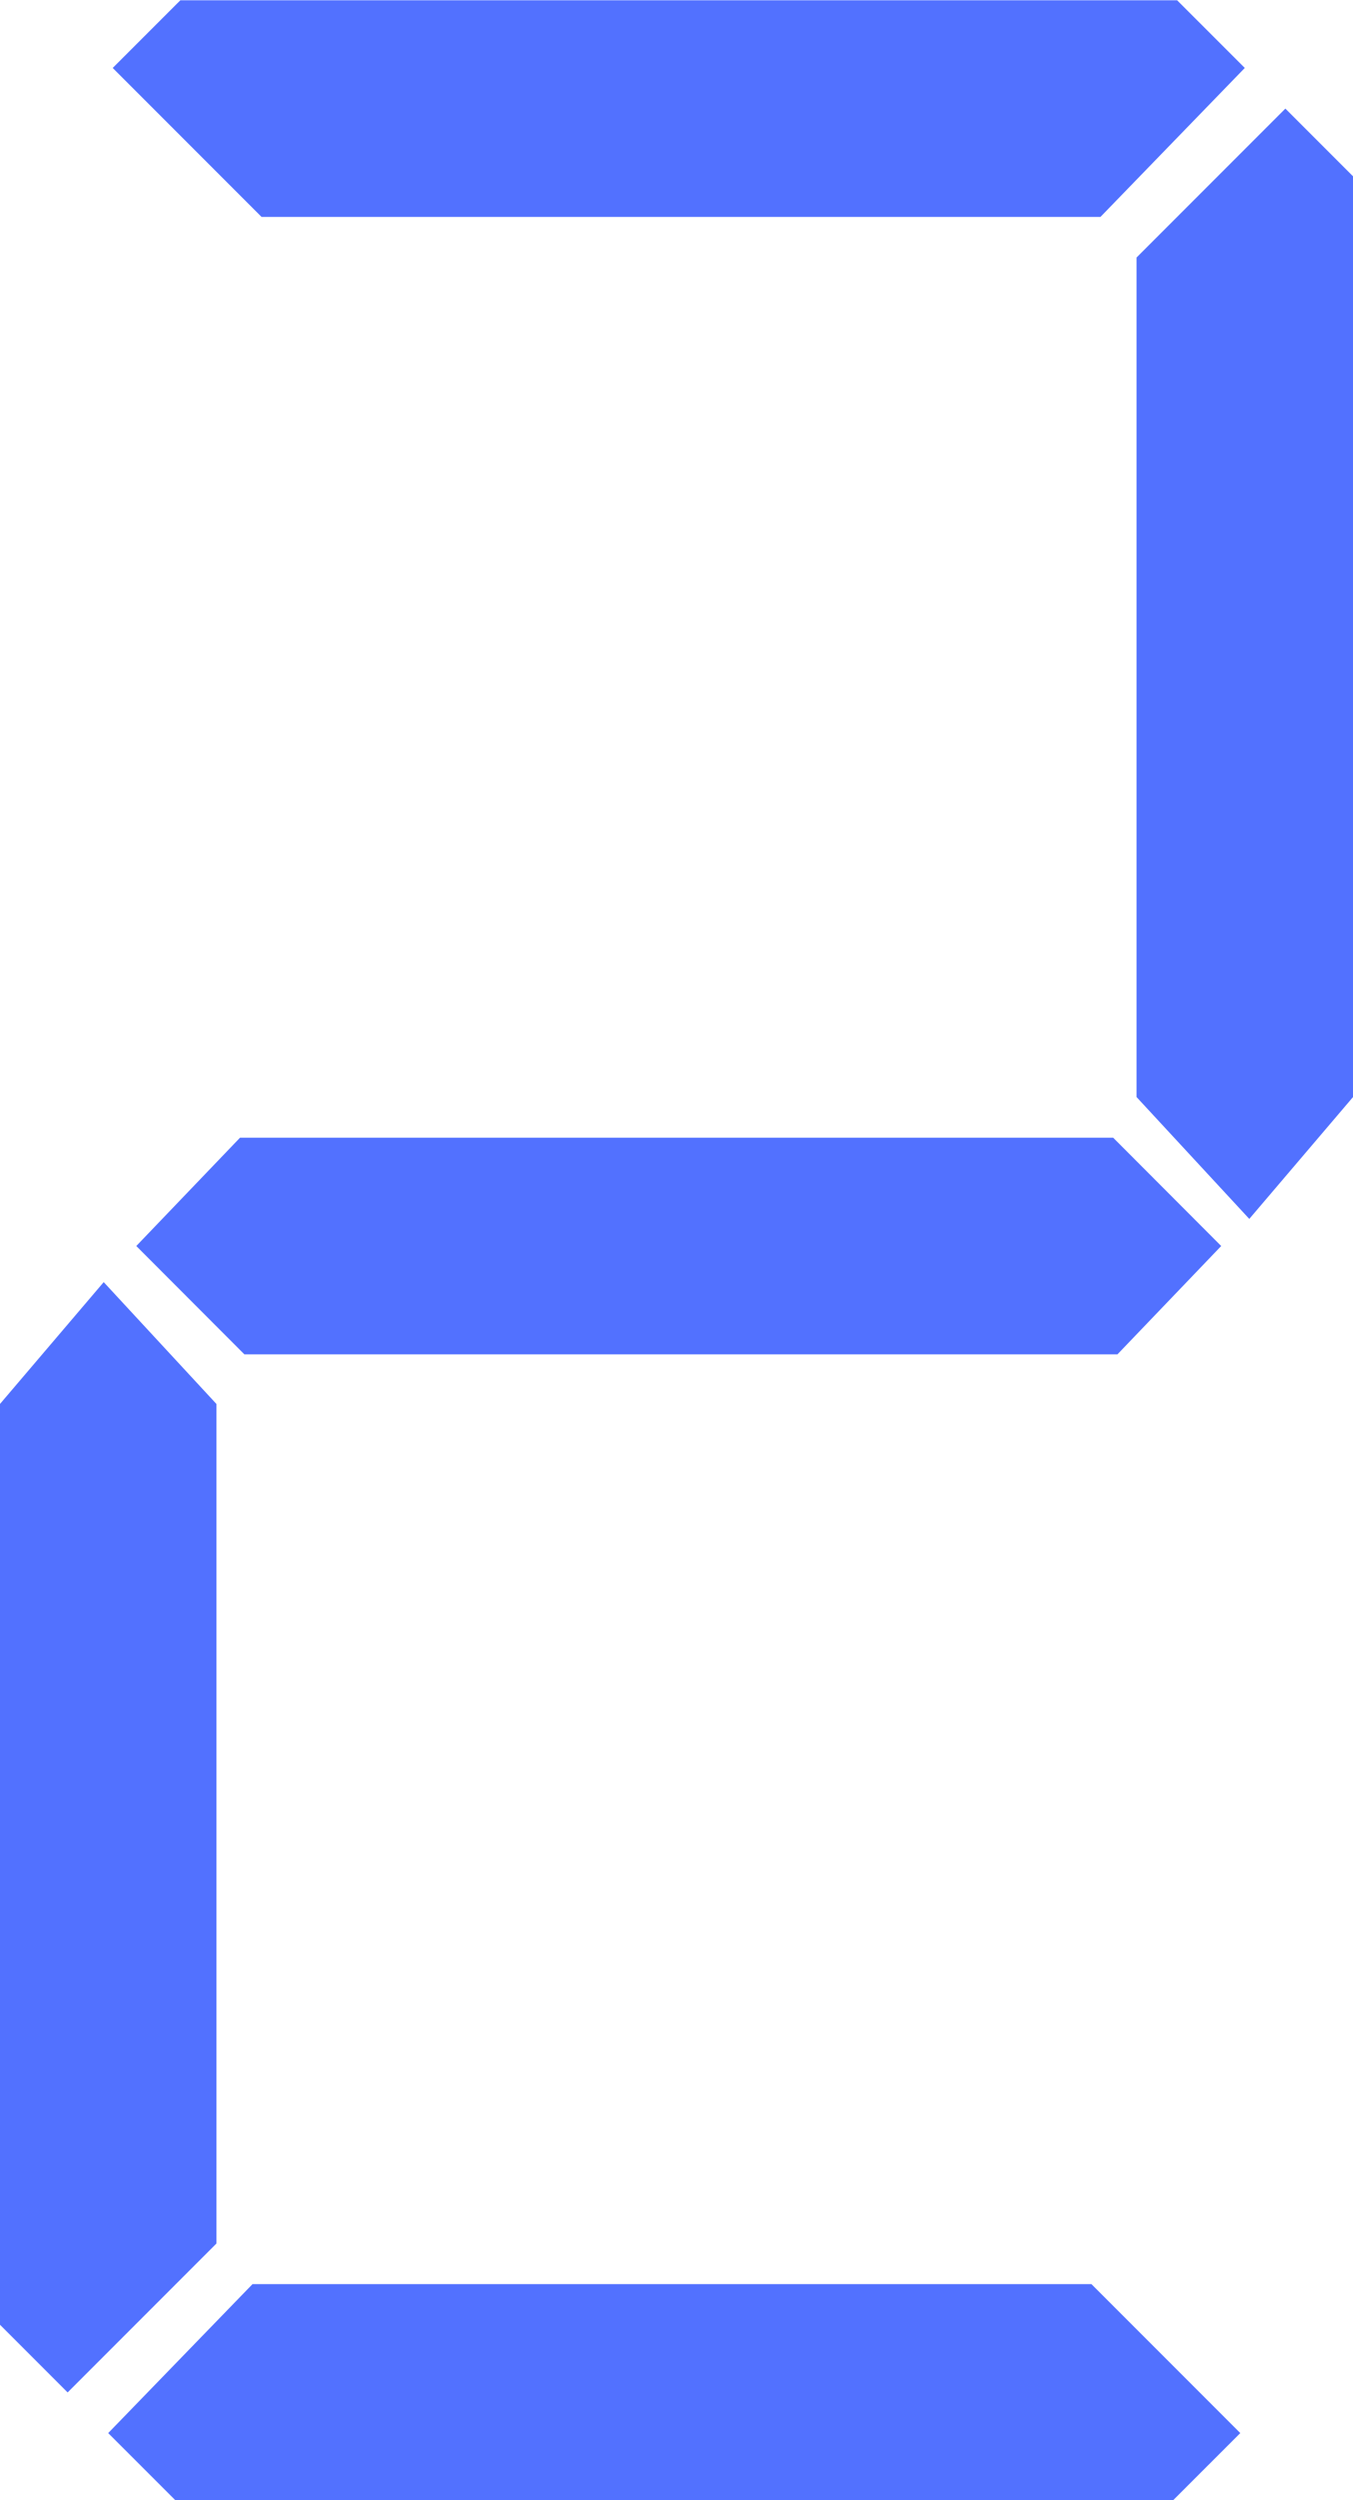
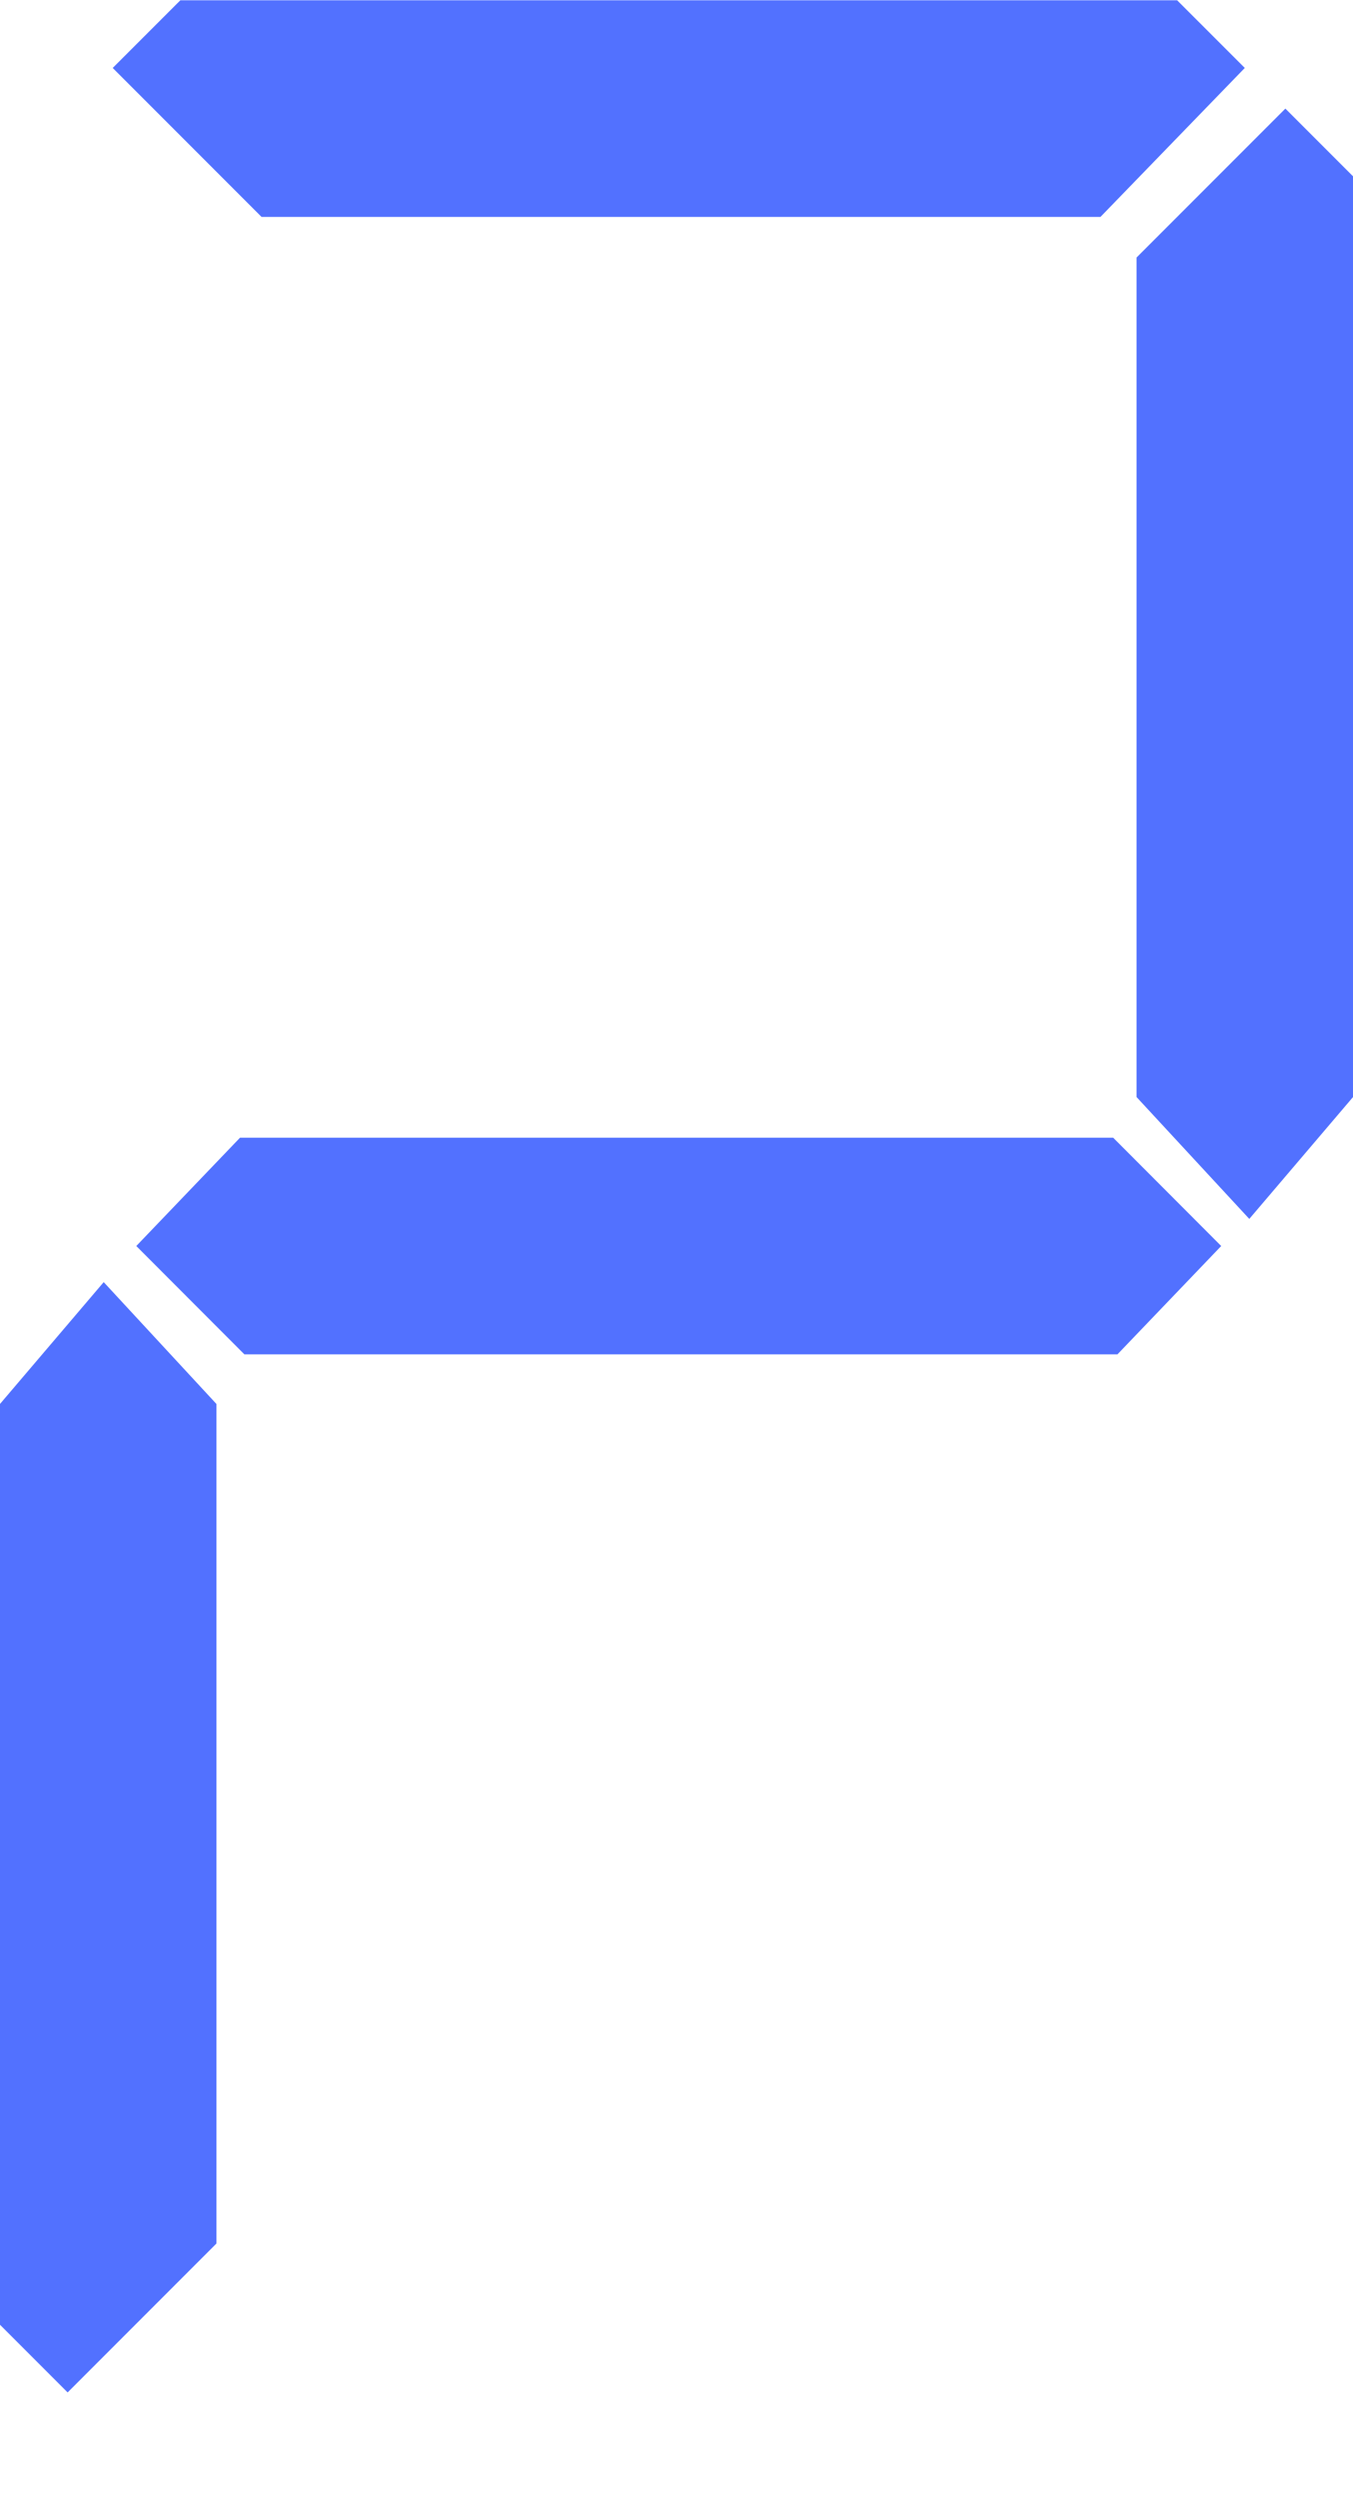
<svg xmlns="http://www.w3.org/2000/svg" fill="#5271ff" height="253.7" preserveAspectRatio="xMidYMid meet" version="1" viewBox="181.3 123.1 137.4 253.7" width="137.4" zoomAndPan="magnify">
  <g id="change1_1">
    <path d="M 300.84 123.129 L 199.617 123.129 L 192.746 129.996 L 207.863 145.113 L 293.055 145.113 L 307.711 129.996 L 300.84 123.129" />
    <path d="M 294.344 238.551 L 205.676 238.551 L 195.141 249.543 L 206.117 260.535 L 294.781 260.535 L 305.316 249.543 L 294.344 238.551" />
    <path d="M 318.703 234.426 L 318.703 140.992 L 311.832 134.121 L 296.719 149.234 L 296.719 234.426 L 308.168 246.793 L 318.703 234.426" />
-     <path d="M 199.16 376.871 L 300.383 376.871 L 307.254 370.004 L 292.137 354.887 L 206.945 354.887 L 192.289 370.004 L 199.16 376.871" />
    <path d="M 181.297 265.574 L 181.297 359.008 L 188.168 365.879 L 203.281 350.766 L 203.281 265.574 L 191.832 253.207 L 181.297 265.574" />
  </g>
</svg>